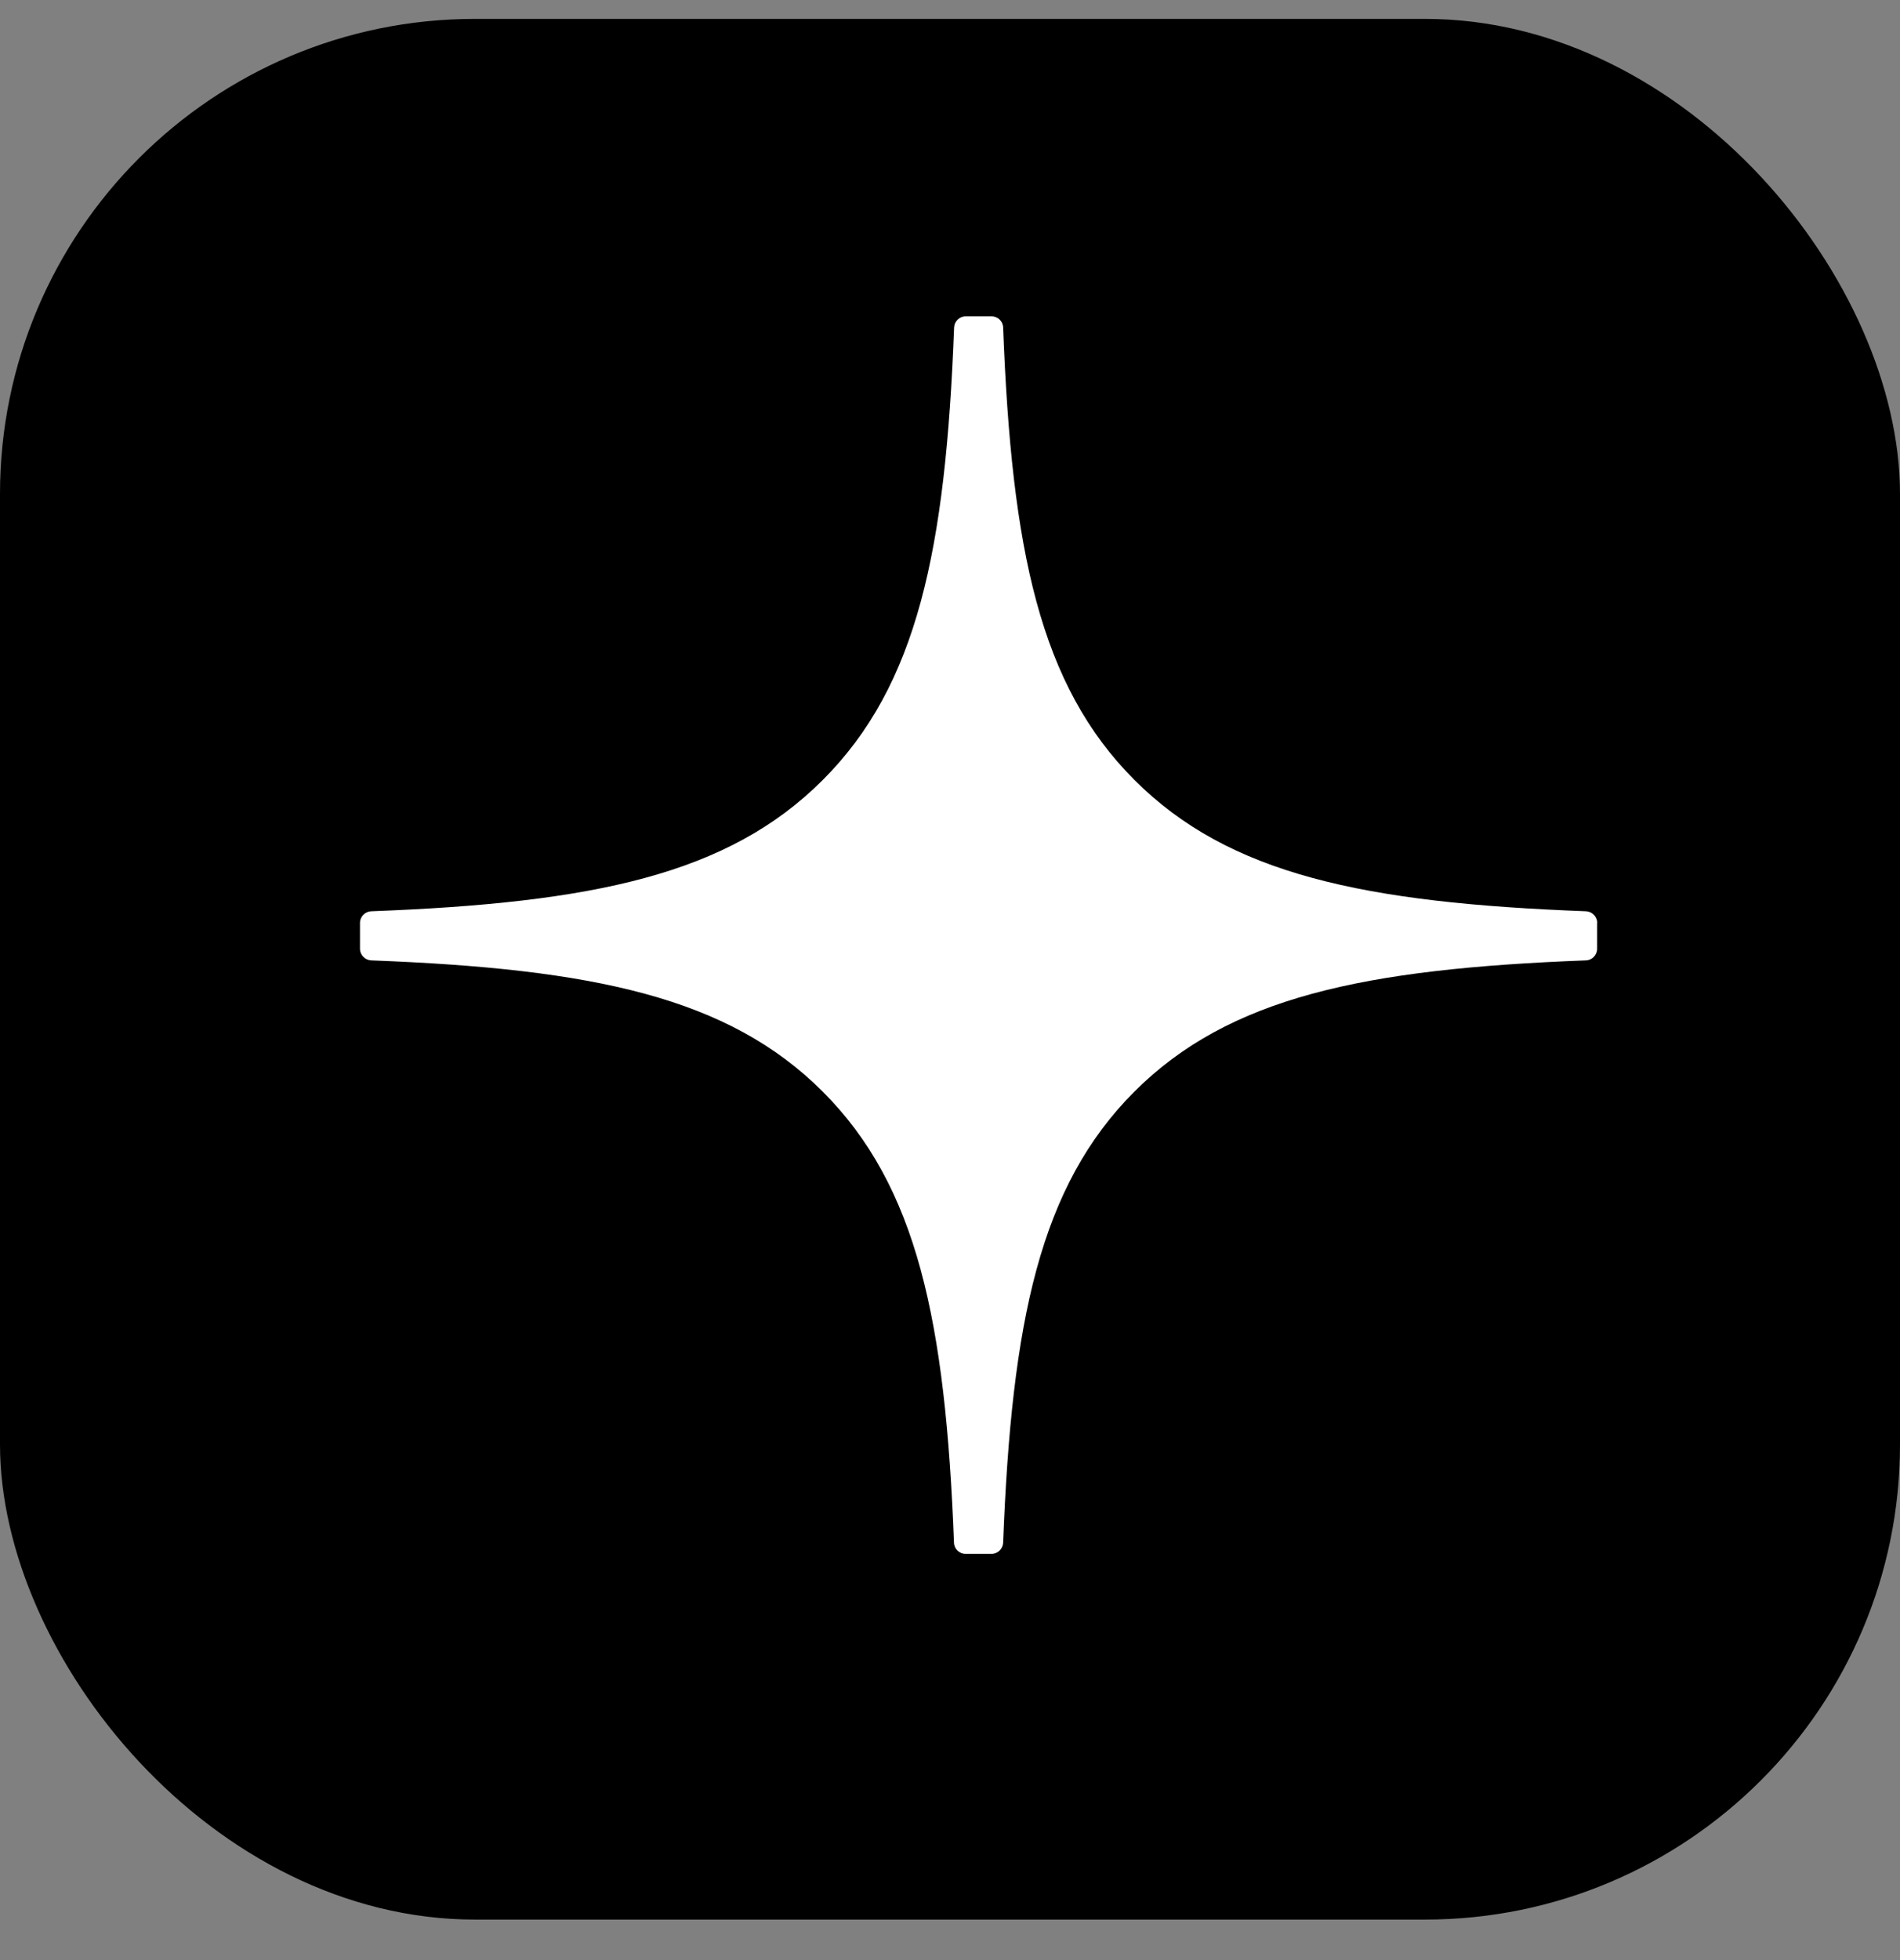
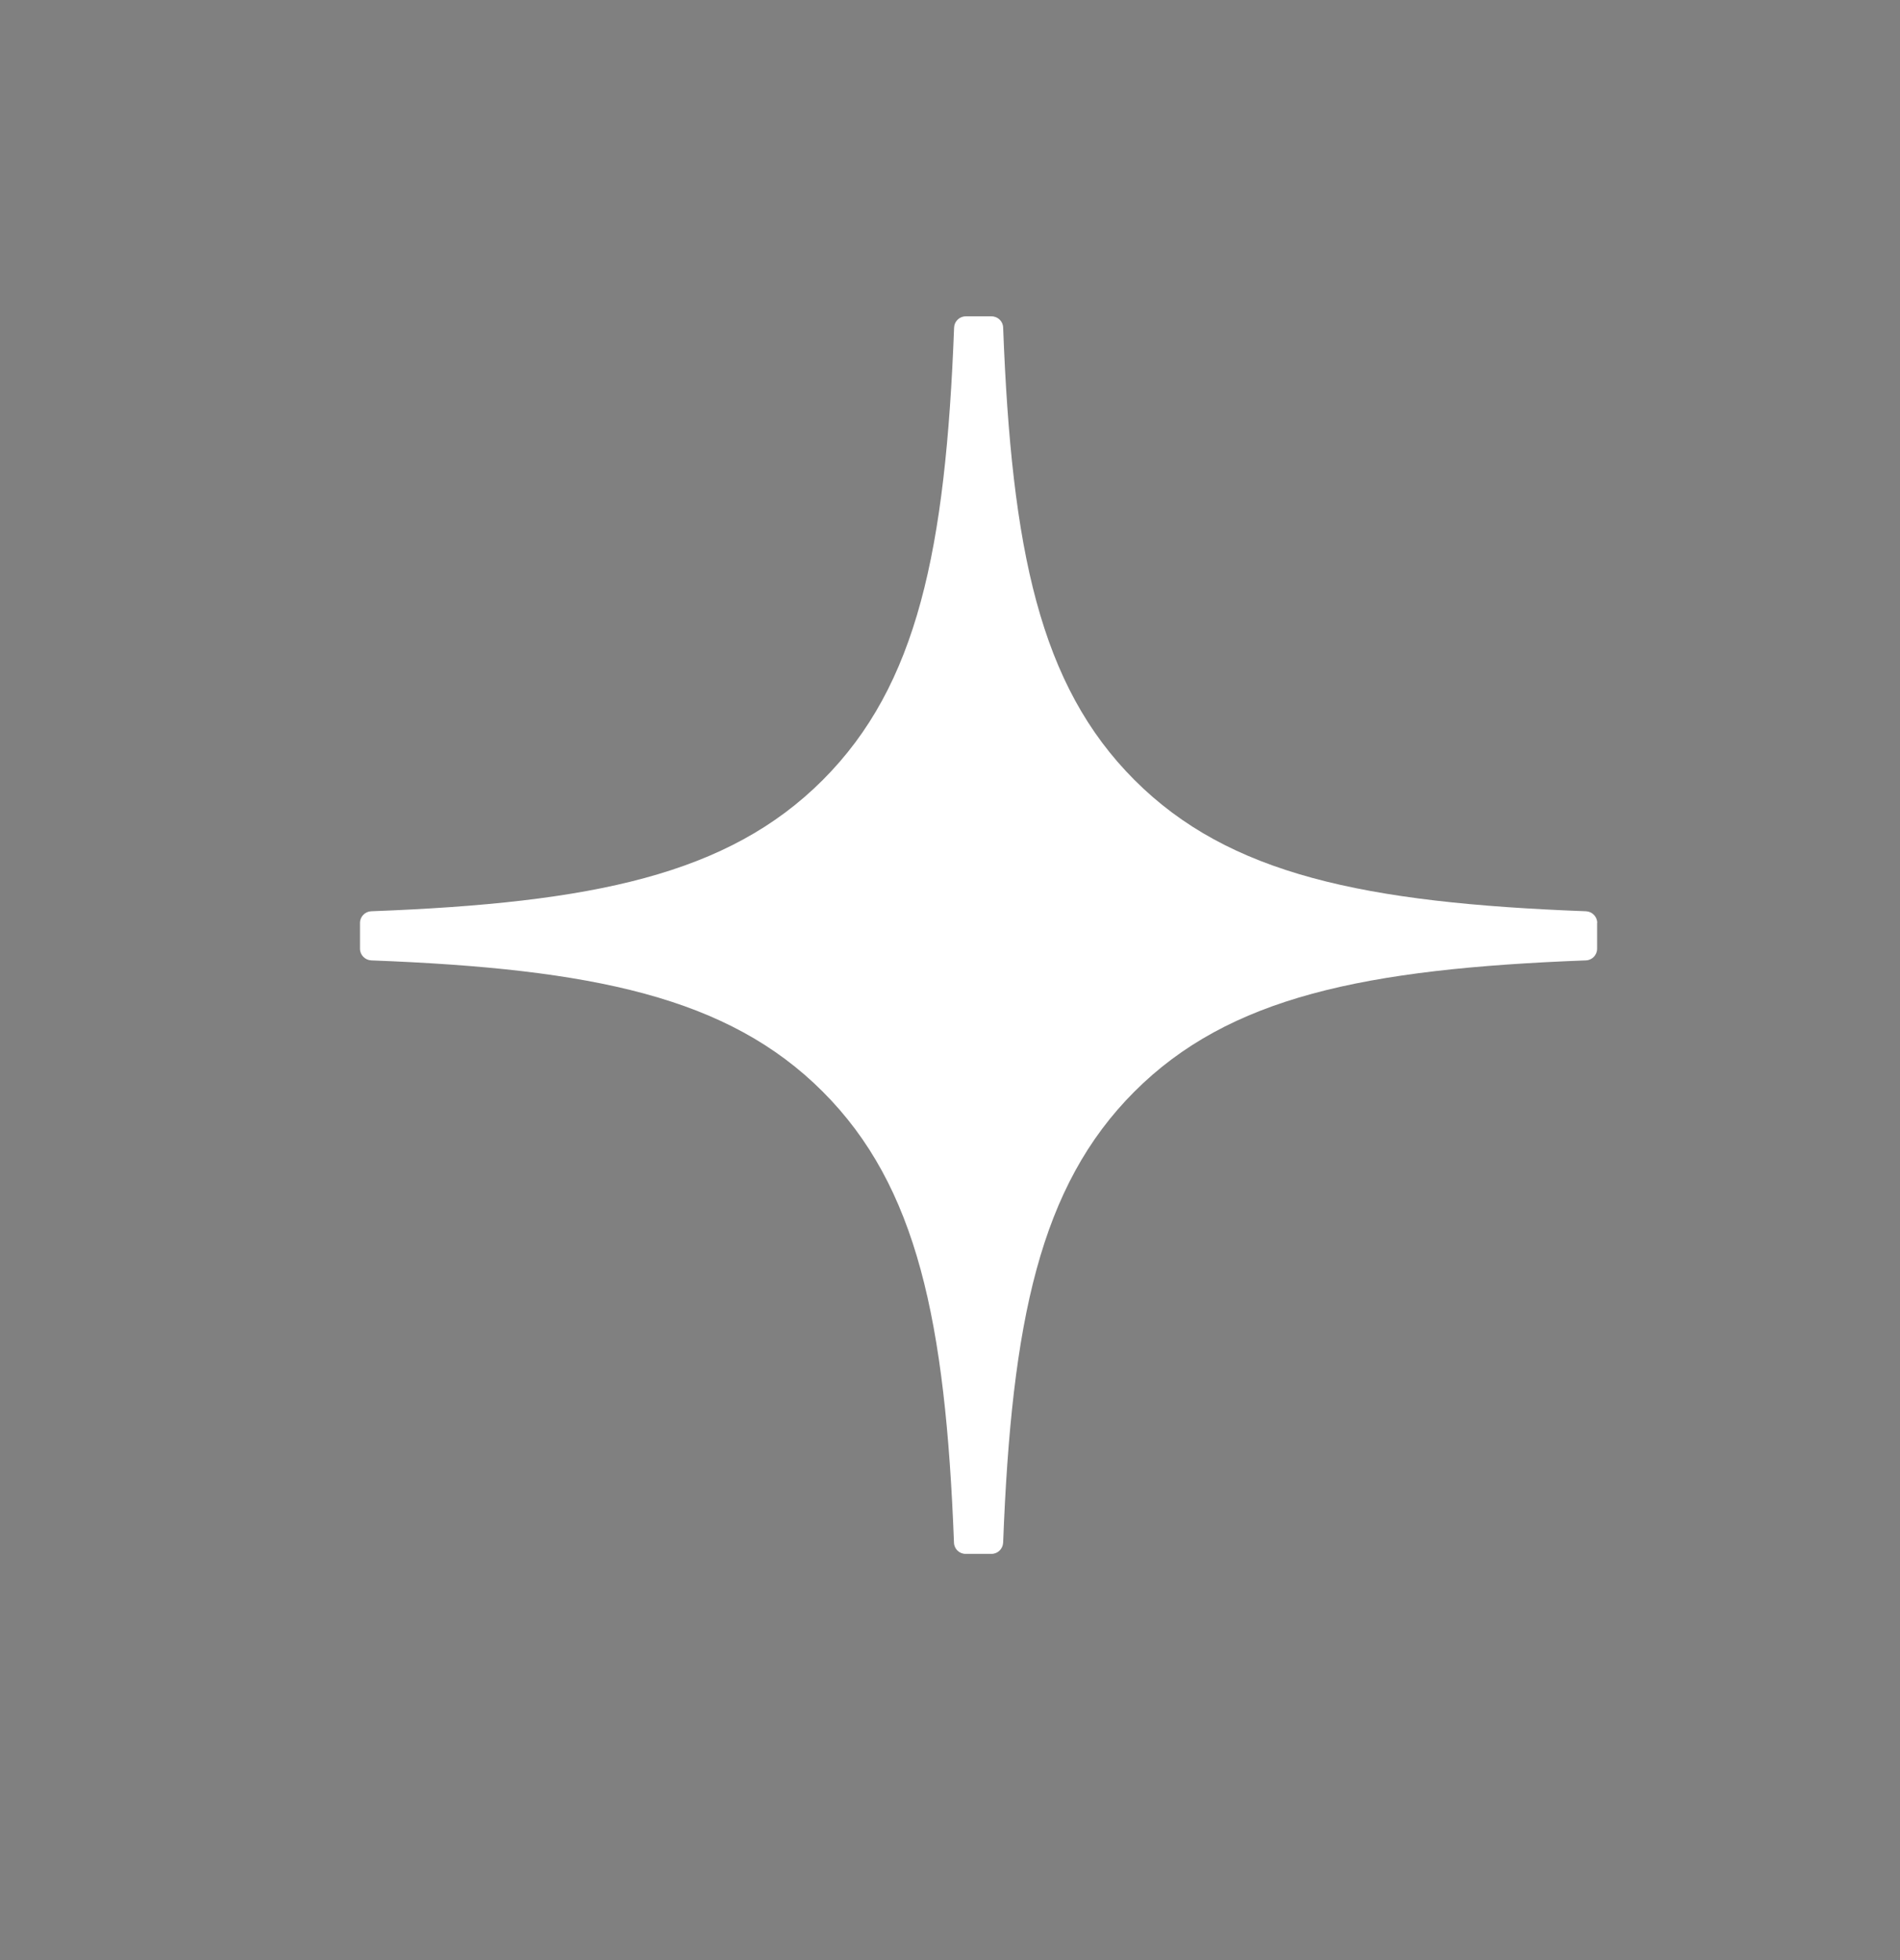
<svg xmlns="http://www.w3.org/2000/svg" width="32" height="33" viewBox="0 0 32 33" fill="none">
  <rect x="0" y="0" width="32" height="33" fill="#808080" stroke="none" />
-   <rect y="0.318" width="32" height="32" rx="8" fill="black" />
  <g clip-path="url(#clip0_1_717)">
    <path d="M26.901 15.538C26.901 15.433 26.816 15.347 26.712 15.342C22.974 15.201 20.698 14.724 19.107 13.132C17.512 11.537 17.037 9.261 16.895 5.514C16.892 5.41 16.806 5.326 16.7 5.326H16.264C16.16 5.326 16.073 5.41 16.069 5.514C15.927 9.259 15.452 11.537 13.857 13.132C12.264 14.726 9.99 15.201 6.252 15.342C6.148 15.346 6.063 15.432 6.063 15.538V15.974C6.063 16.078 6.148 16.164 6.252 16.169C9.99 16.311 12.265 16.787 13.857 18.379C15.448 19.971 15.924 22.241 16.067 25.972C16.07 26.077 16.156 26.161 16.262 26.161H16.7C16.804 26.161 16.89 26.077 16.895 25.972C17.038 22.241 17.514 19.971 19.105 18.379C20.698 16.786 22.972 16.311 26.71 16.169C26.814 16.166 26.899 16.079 26.899 15.974V15.538H26.901Z" fill="white" />
  </g>
  <defs>
    <clipPath id="clip0_1_717">
      <rect width="21" height="21" fill="white" transform="translate(6 5.318)" />
    </clipPath>
  </defs>
</svg>